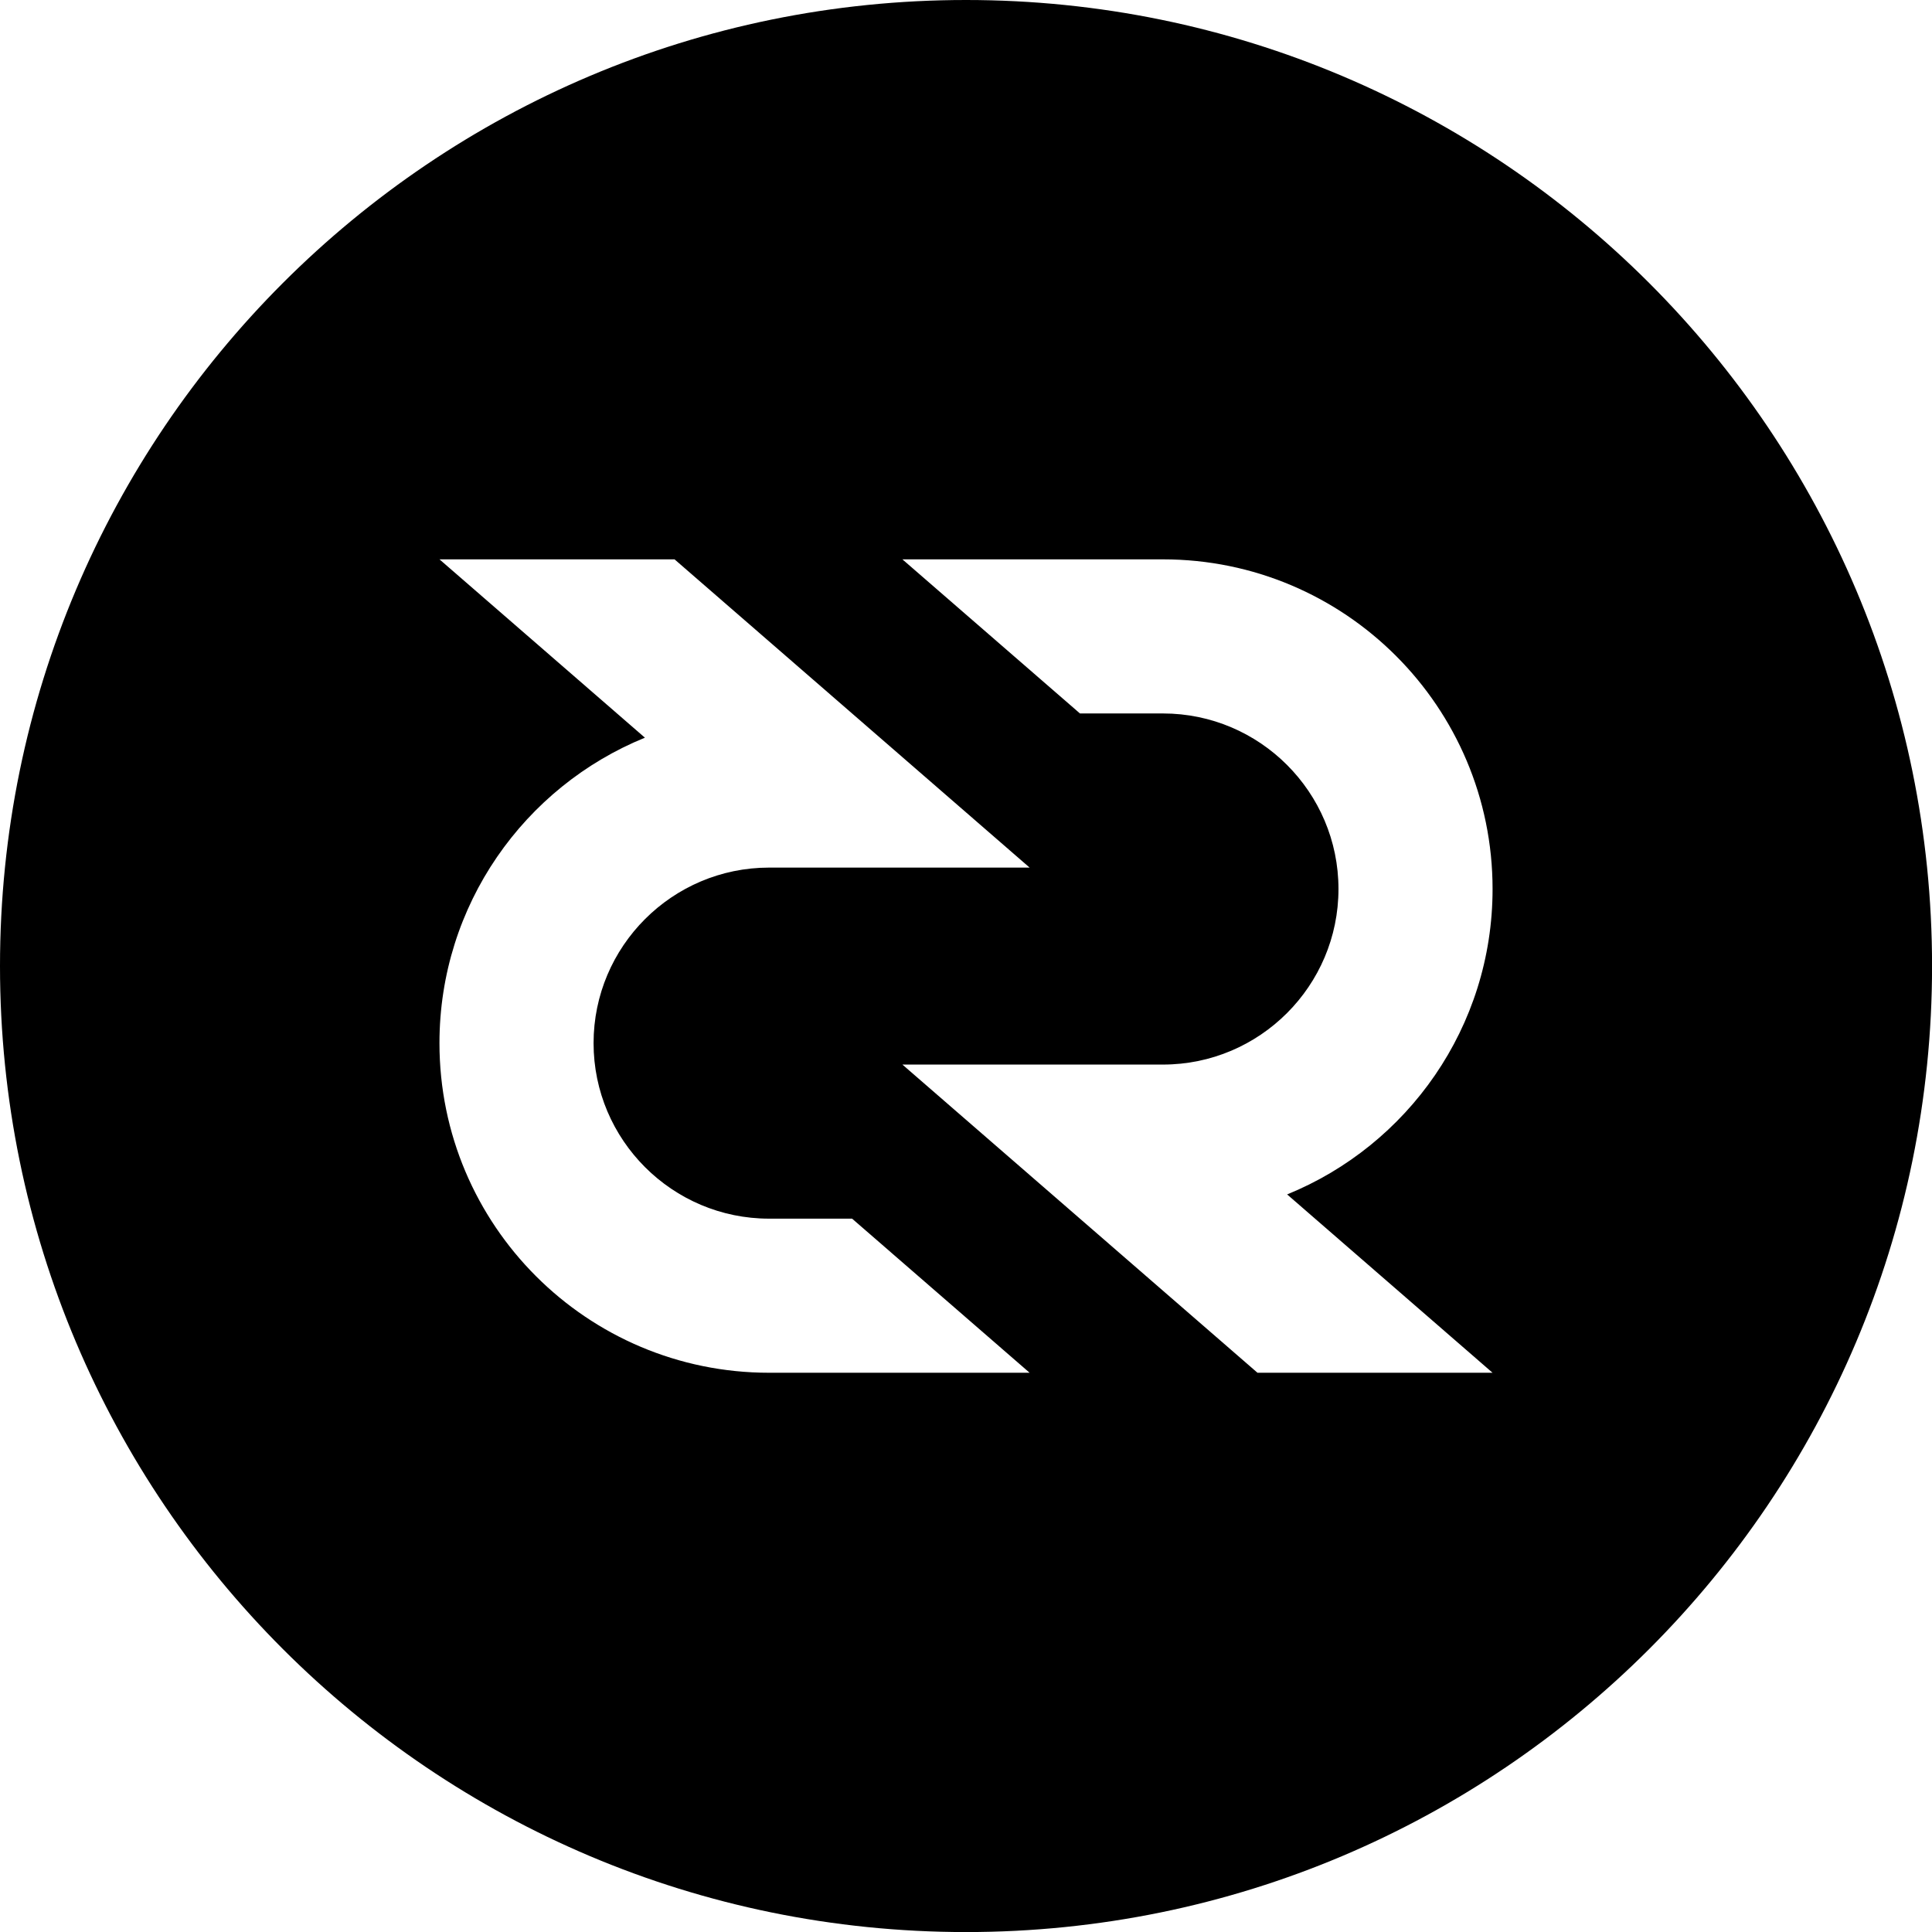
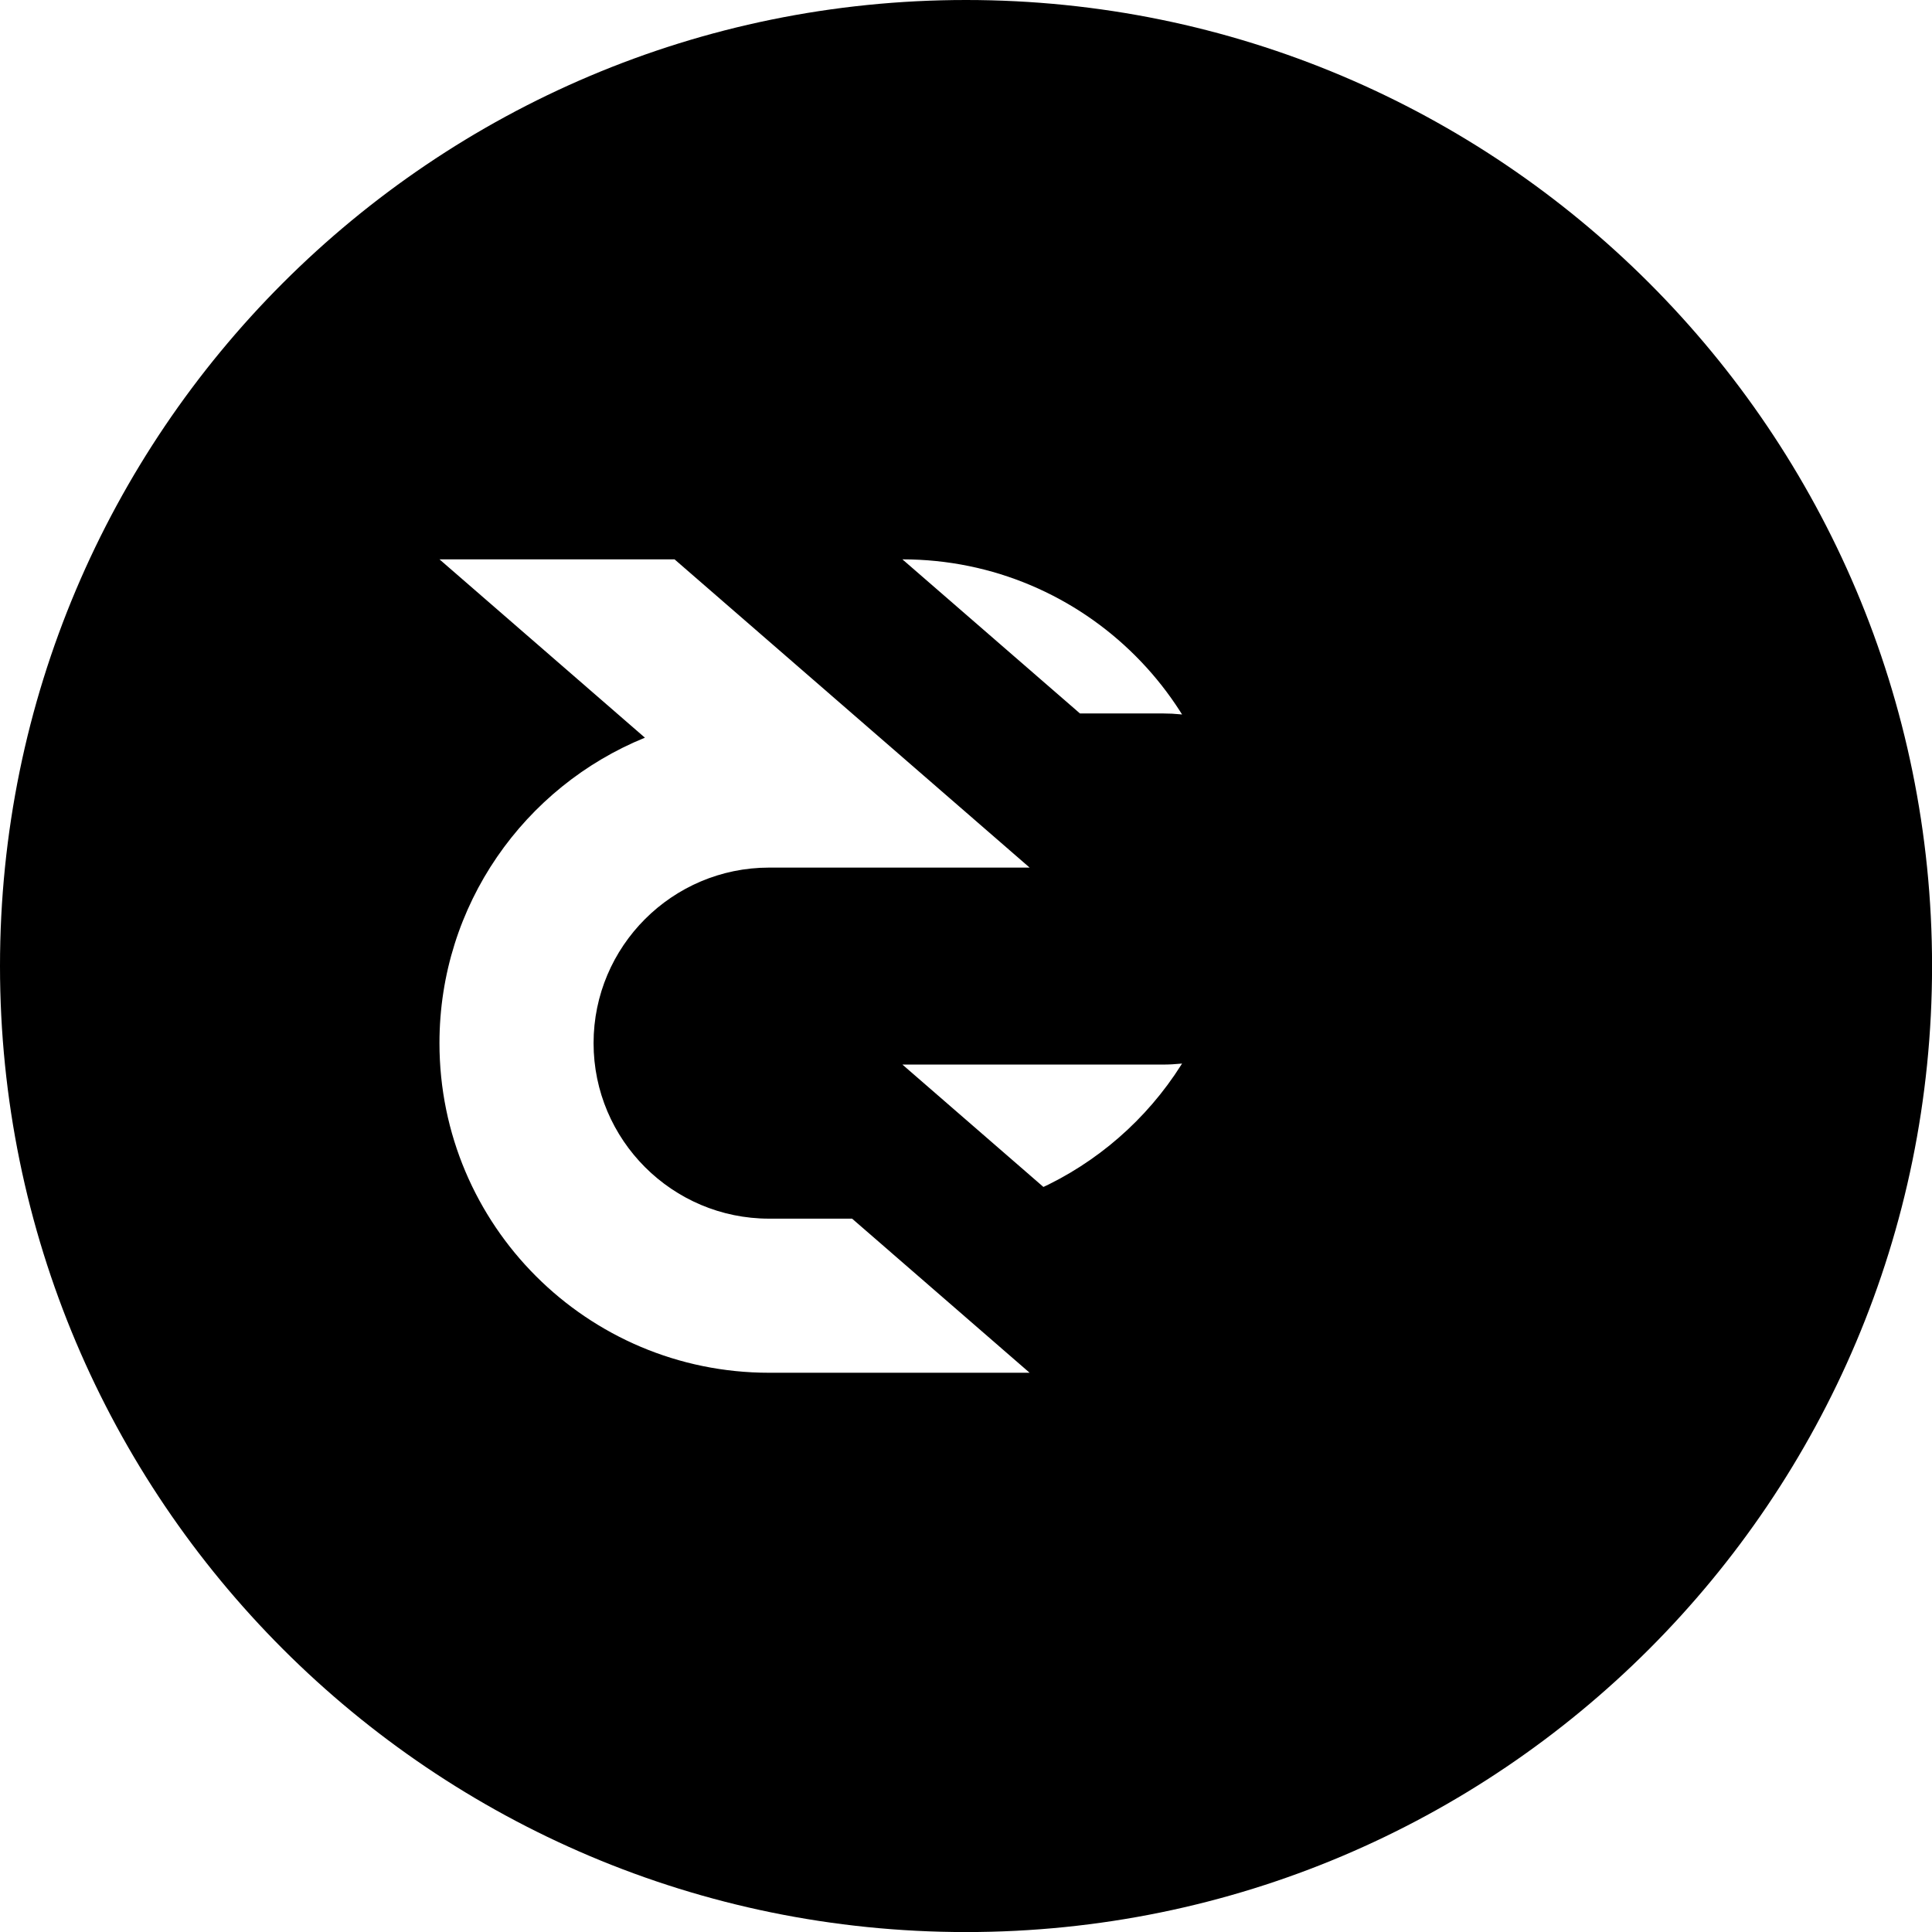
<svg xmlns="http://www.w3.org/2000/svg" width="595.279" height="595.281" viewBox="0 0 595.279 595.281">
-   <path d="M297.648 0C133.262 0 0 133.262 0 297.646c0 164.389 133.262 297.651 297.648 297.651 164.386 0 297.649-133.262 297.649-297.651C595.297 133.262 462.034 0 297.648 0zm-60.674 422.967c-56.094 0-101.569-45.47-101.569-101.565 0-42.553 26.179-79.003 63.303-94.11l-63.294-54.947h72.426l109.405 94.975h-80.271c-29.815 0-54.087 24.257-54.087 54.083 0 29.816 24.268 54.084 54.087 54.084h25.572l54.698 47.481h-80.27zm222.904 0H387.45l-109.404-94.958h80.277c29.822 0 54.081-24.272 54.081-54.096 0-29.825-24.259-54.087-54.081-54.087h-25.572l-54.705-47.481h80.277c56.09 0 101.56 45.482 101.56 101.569 0 42.555-26.175 78.997-63.3 94.104l63.295 54.949z" />
+   <path d="M297.648 0C133.262 0 0 133.262 0 297.646c0 164.389 133.262 297.651 297.648 297.651 164.386 0 297.649-133.262 297.649-297.651C595.297 133.262 462.034 0 297.648 0zm-60.674 422.967c-56.094 0-101.569-45.47-101.569-101.565 0-42.553 26.179-79.003 63.303-94.11l-63.294-54.947h72.426l109.405 94.975h-80.271c-29.815 0-54.087 24.257-54.087 54.083 0 29.816 24.268 54.084 54.087 54.084h25.572l54.698 47.481h-80.27zm222.904 0H387.45l-109.404-94.958h80.277c29.822 0 54.081-24.272 54.081-54.096 0-29.825-24.259-54.087-54.081-54.087h-25.572l-54.705-47.481c56.09 0 101.56 45.482 101.56 101.569 0 42.555-26.175 78.997-63.3 94.104l63.295 54.949z" />
</svg>